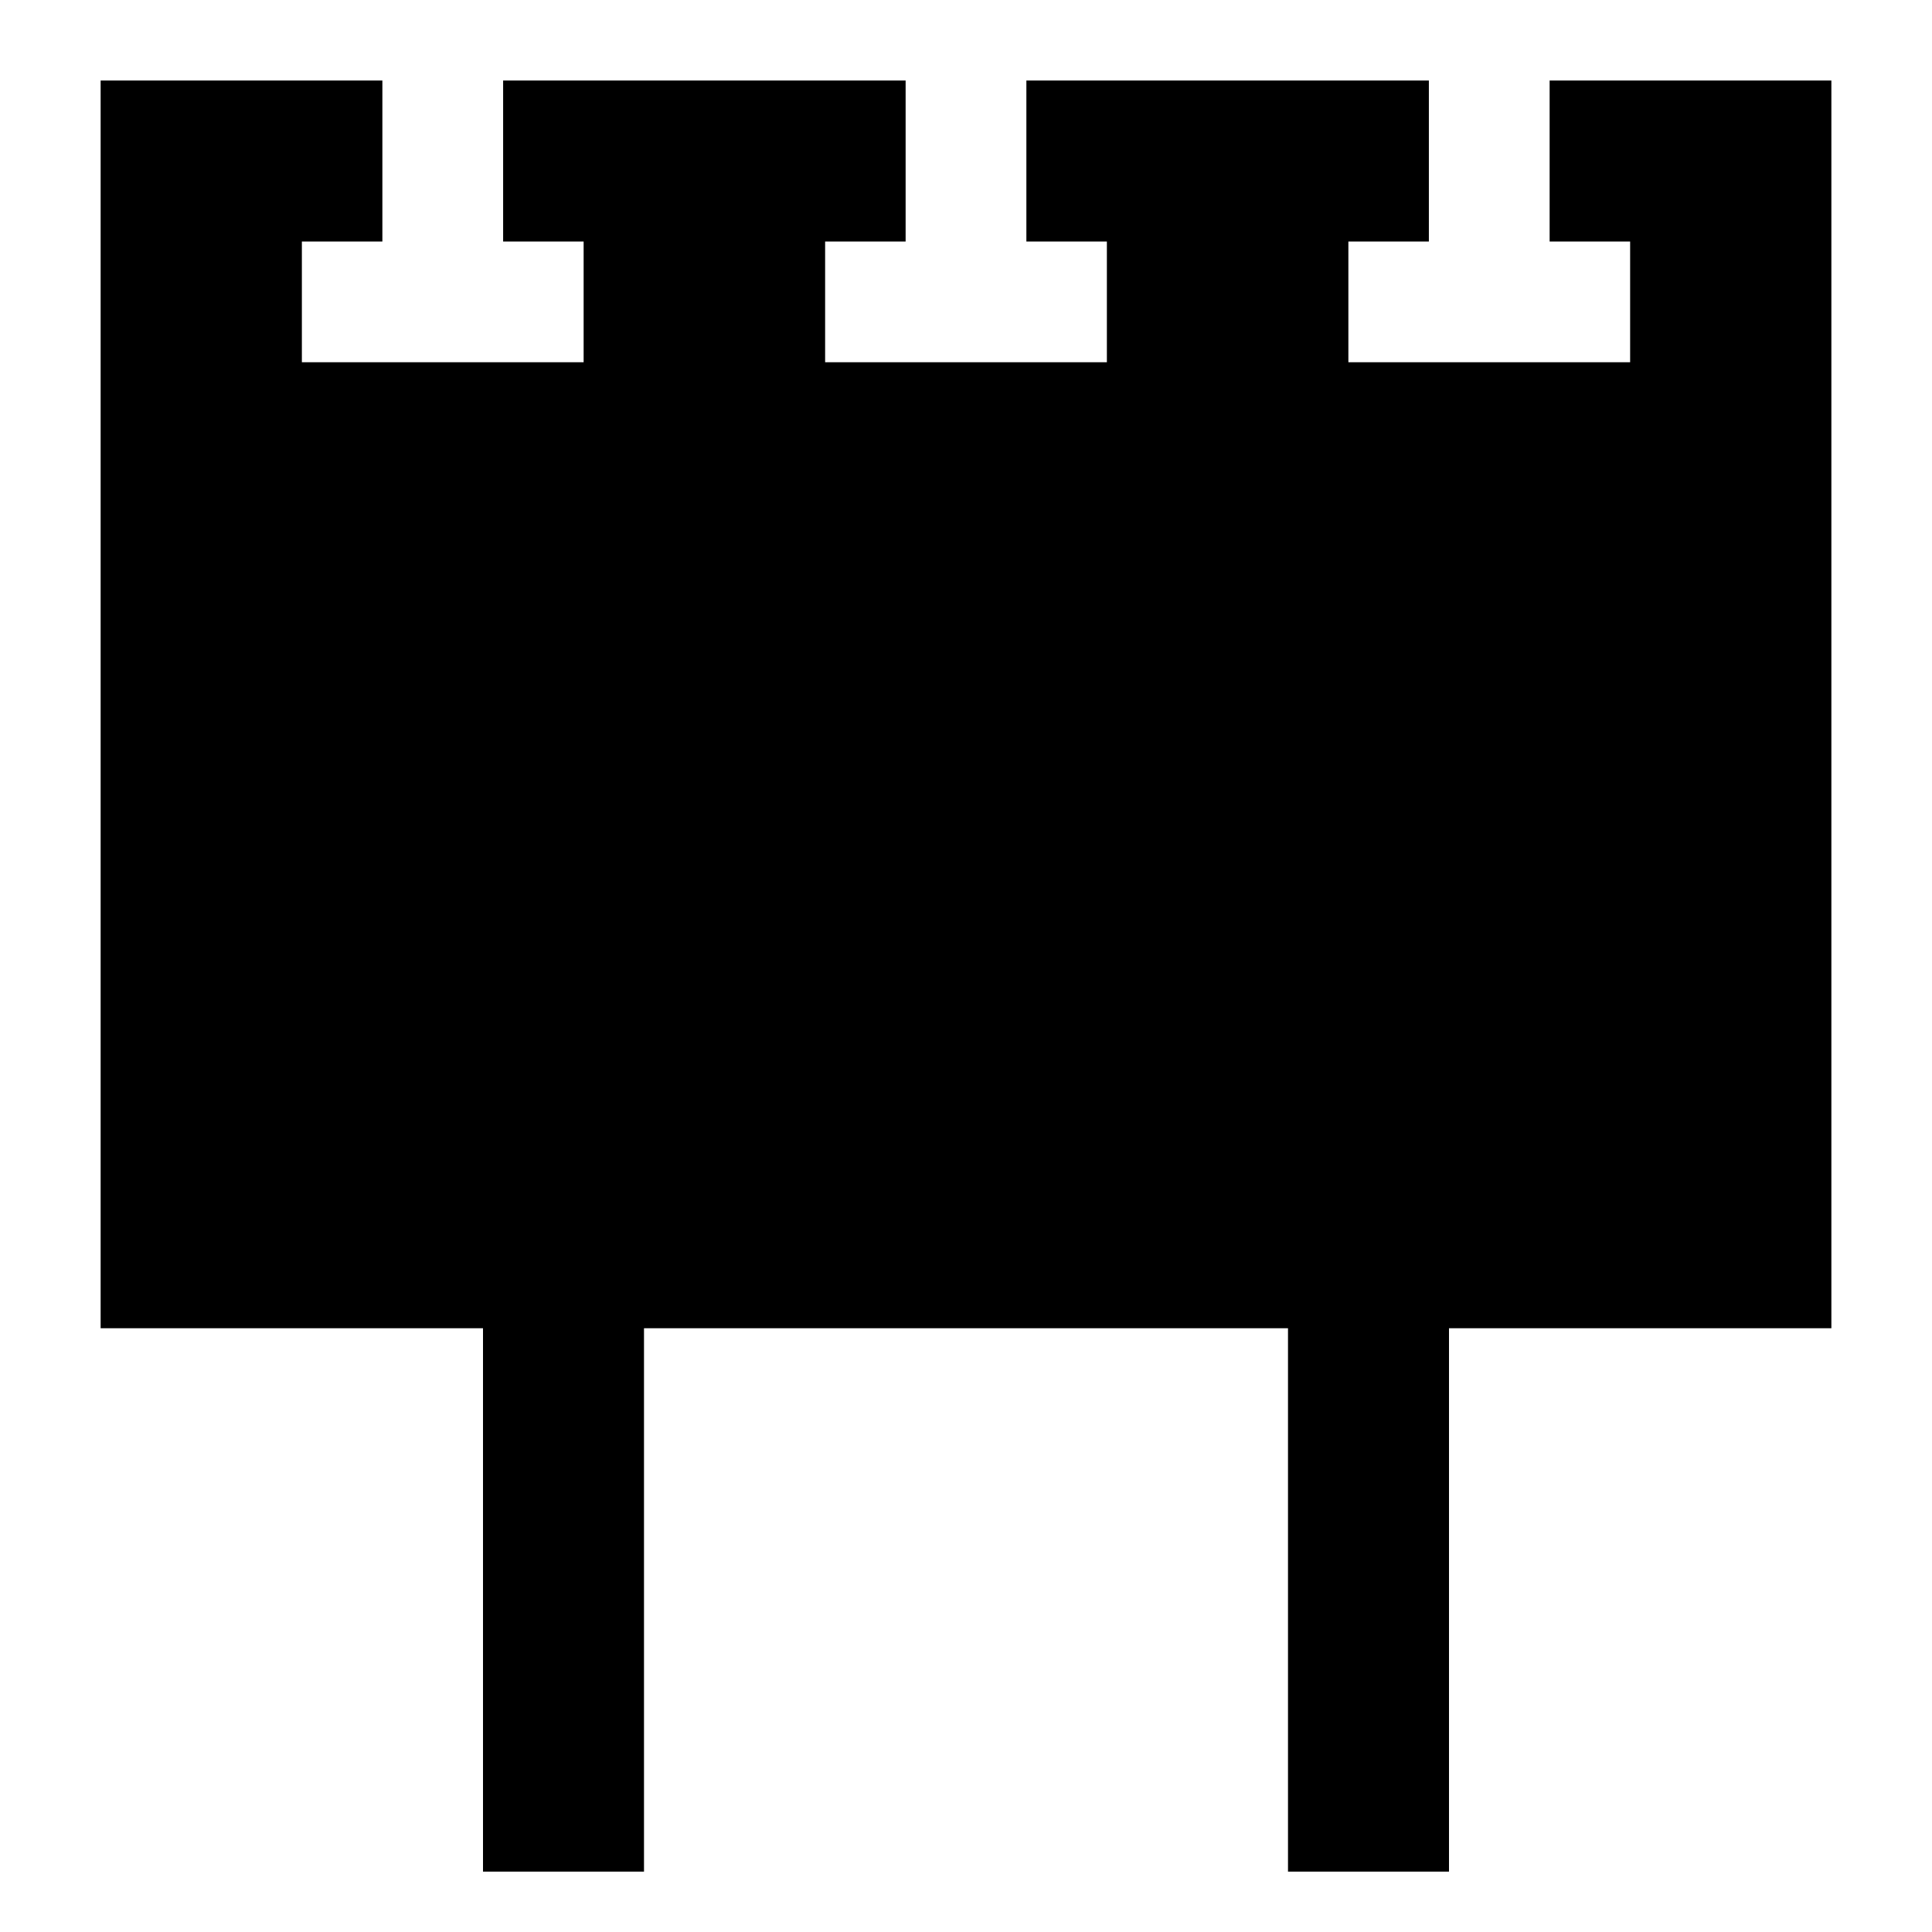
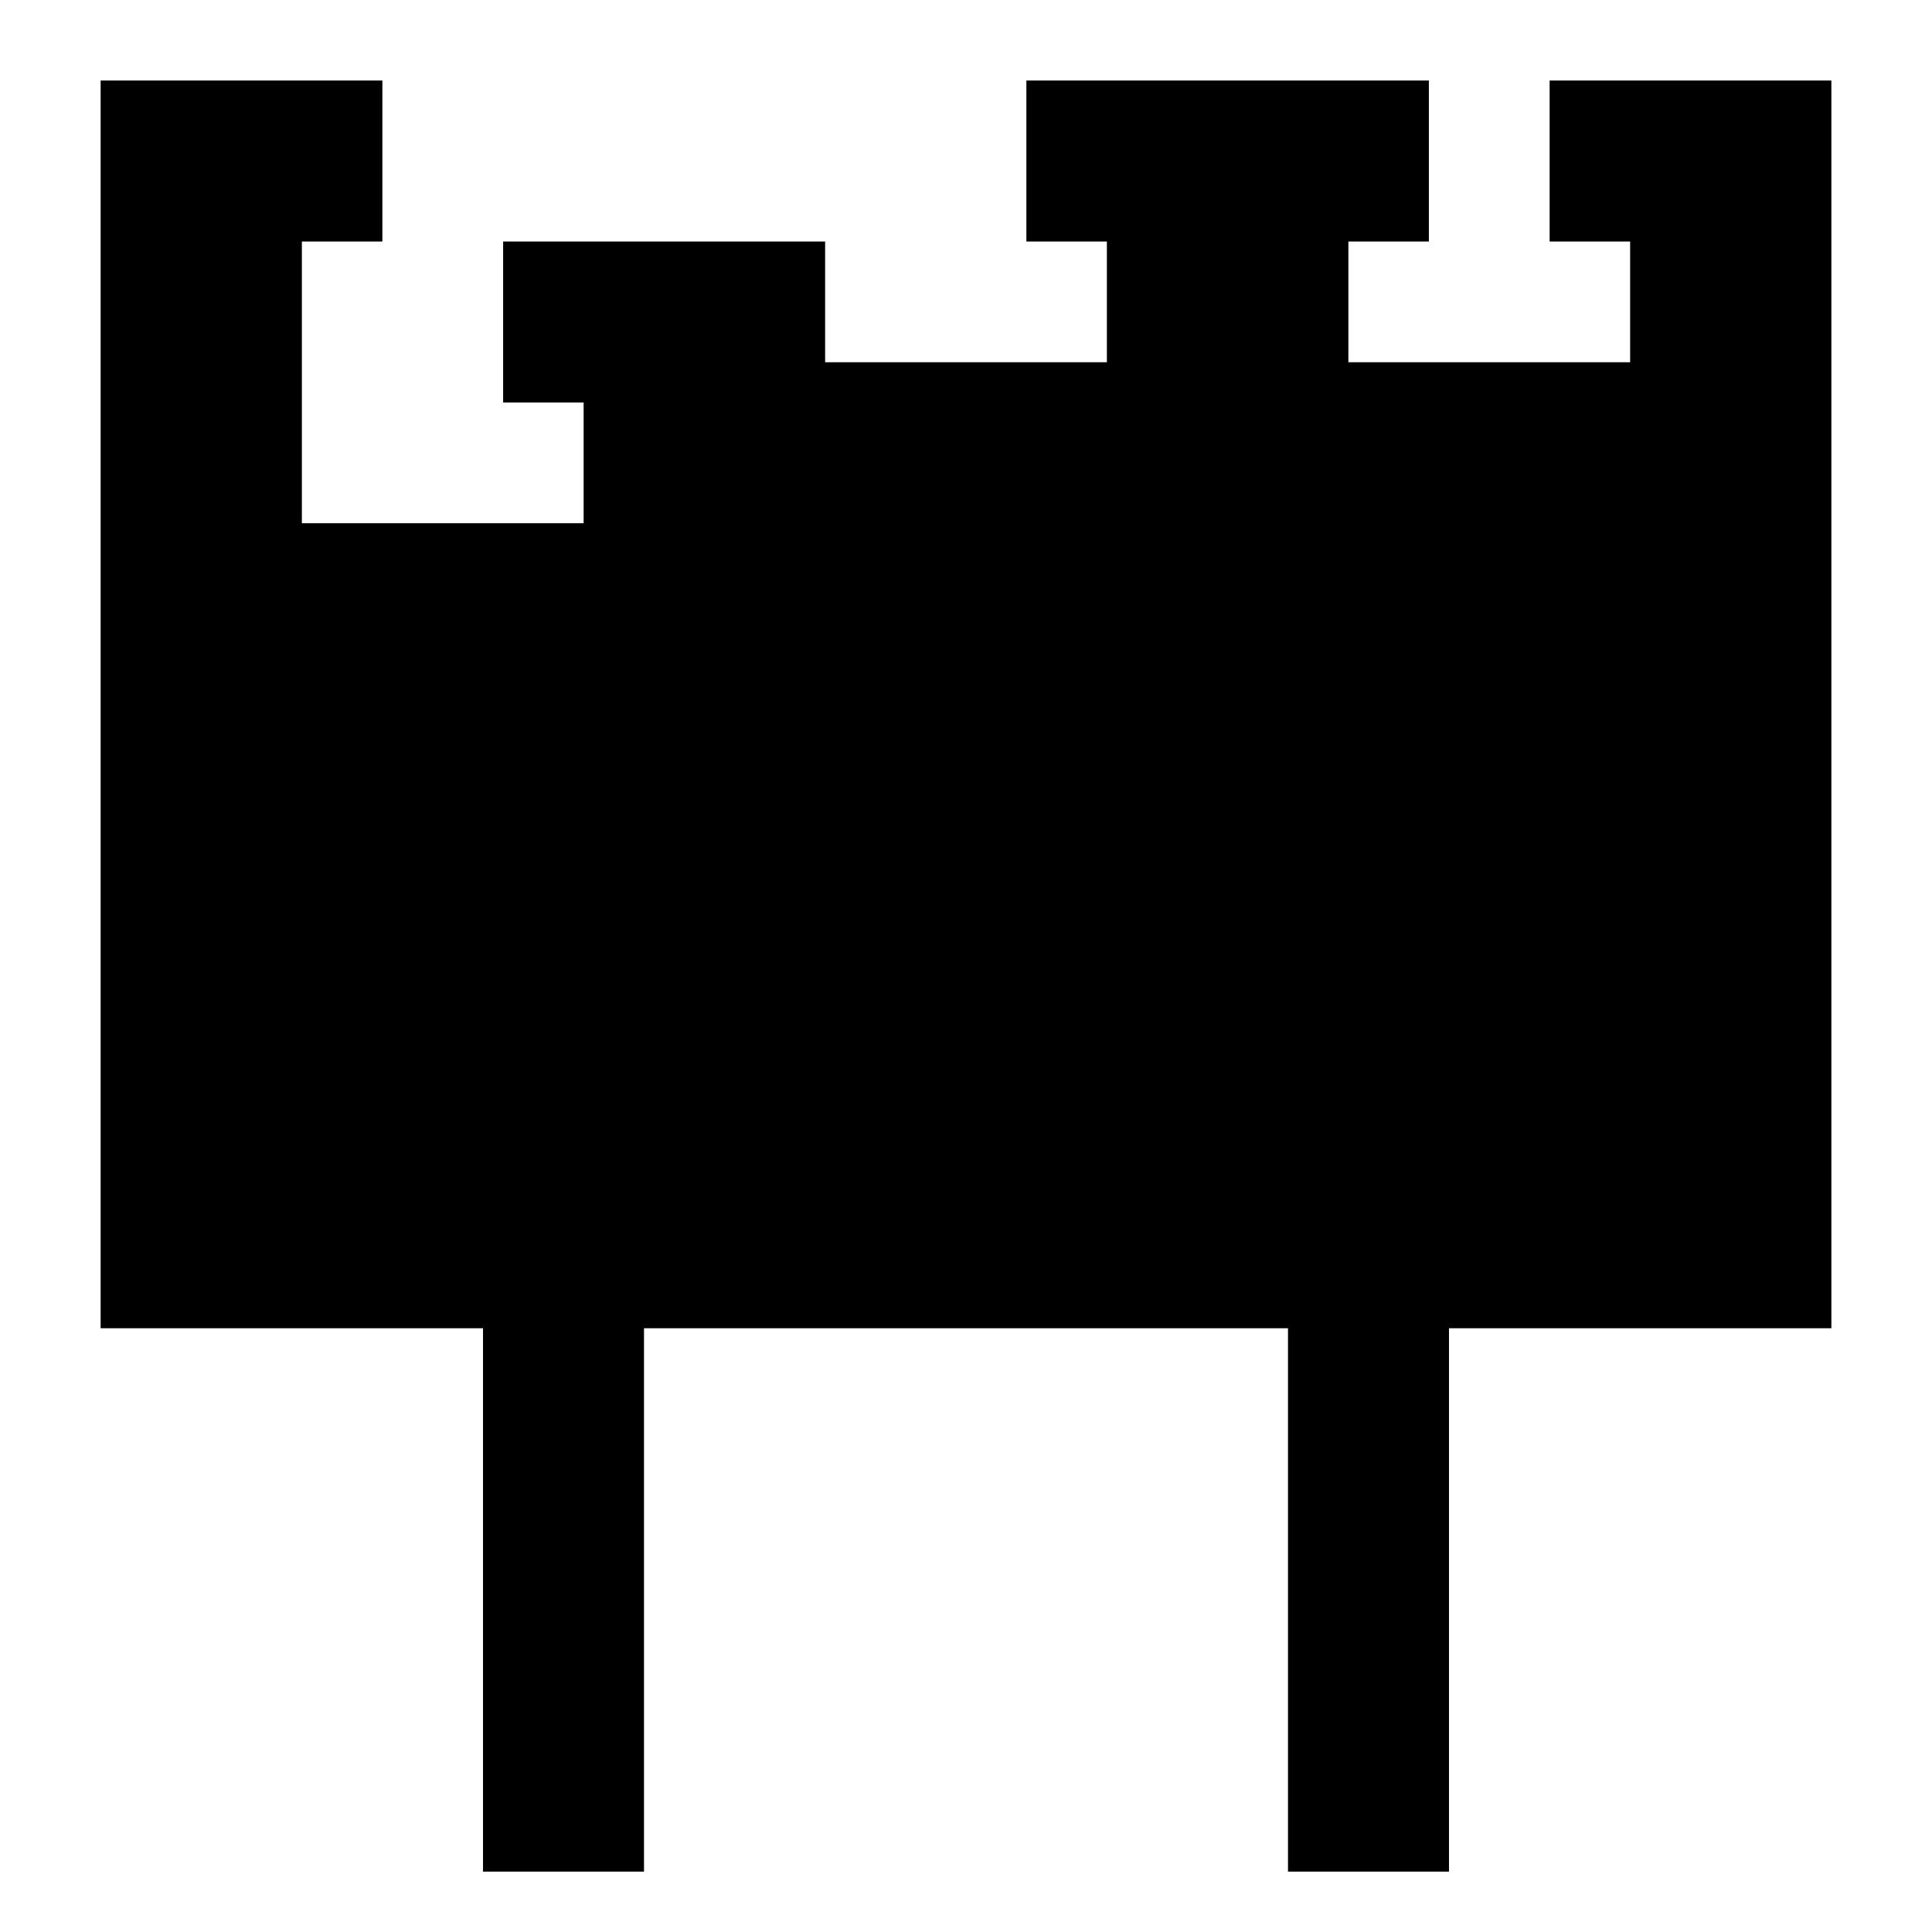
<svg xmlns="http://www.w3.org/2000/svg" fill="none" viewBox="0 0 24 24" height="24" width="24">
  <g id="signage-4--street-billboard-shops-shop-stores-board-sign-ads-banner">
-     <path id="Subtract" fill="currentColor" fill-rule="evenodd" d="M4.75 2.75V1h-3.5v15.5H6v6.75h2V16.5h8v6.75h2V16.5h4.75V1h-3.5v2h1v1.5h-3.5V3h1V1h-5v2h1v1.5h-3.5V3h1V1h-5v2h1v1.5h-3.5V3h1v-.25Z" clip-rule="evenodd" />
+     <path id="Subtract" fill="currentColor" fill-rule="evenodd" d="M4.75 2.75V1h-3.5v15.5H6v6.75h2V16.5h8v6.75h2V16.5h4.75V1h-3.5v2h1v1.5h-3.5V3h1V1h-5v2h1v1.5h-3.5V3h1h-5v2h1v1.5h-3.5V3h1v-.25Z" clip-rule="evenodd" />
  </g>
</svg>